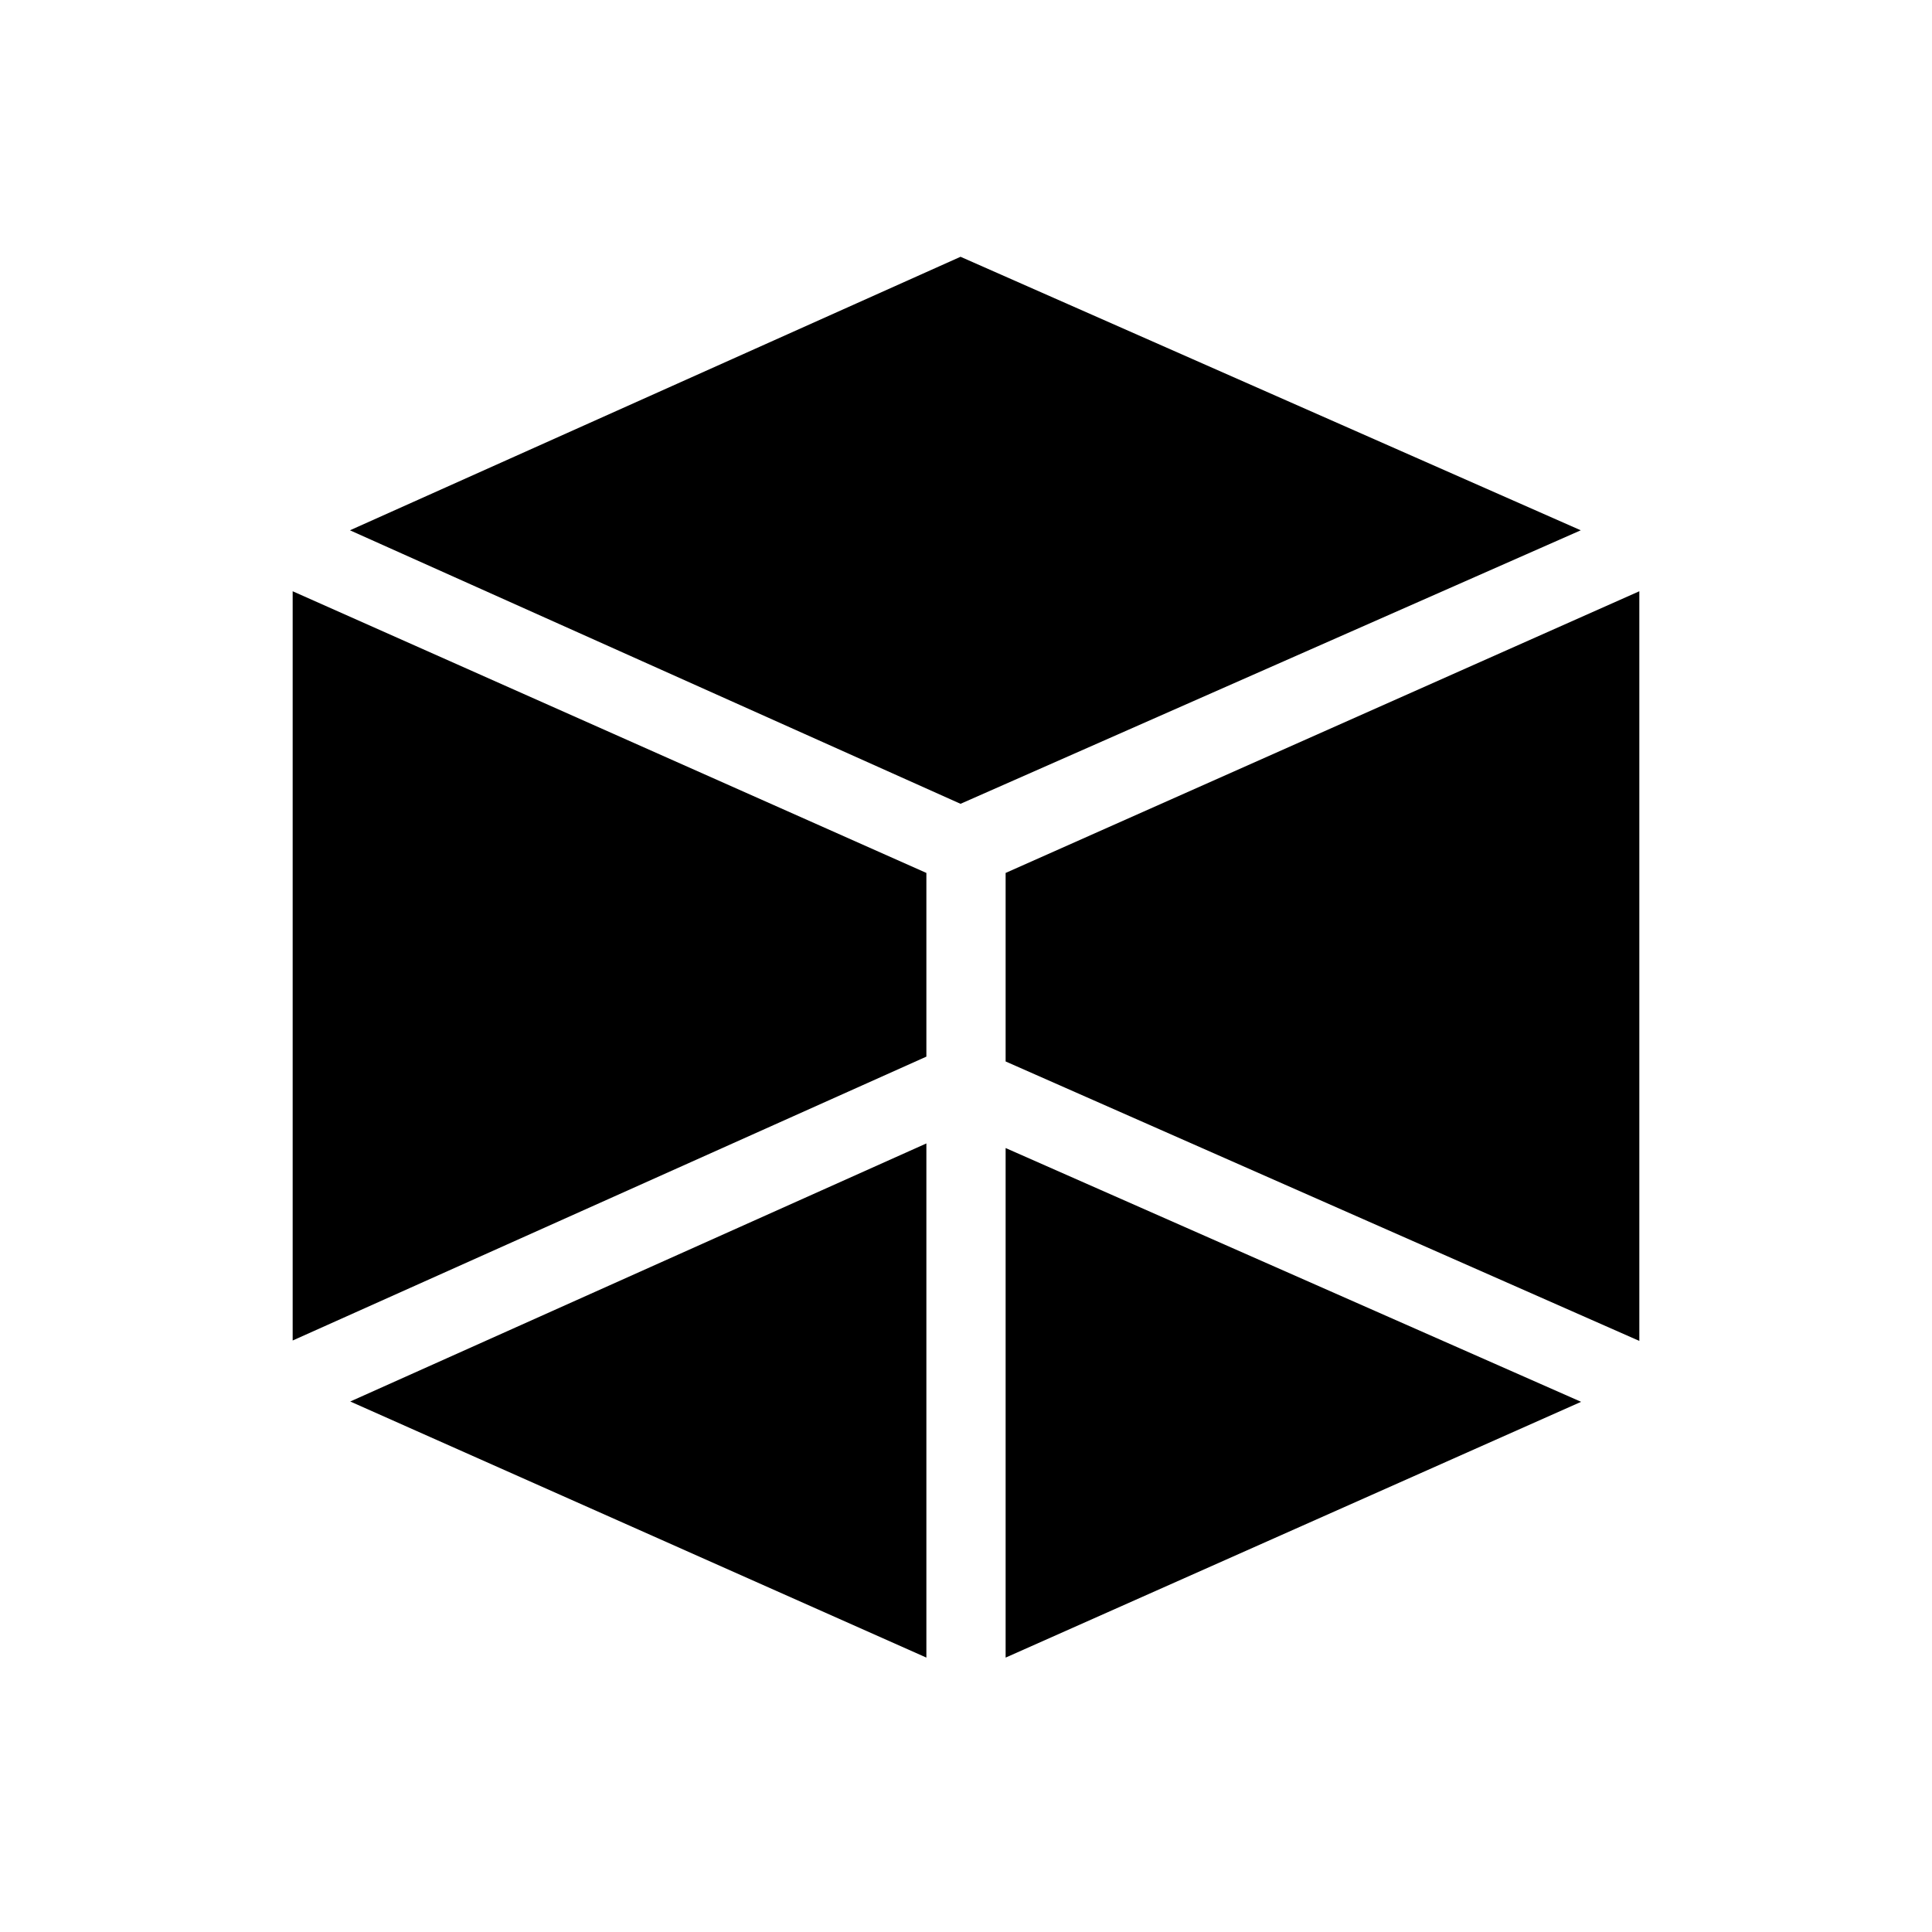
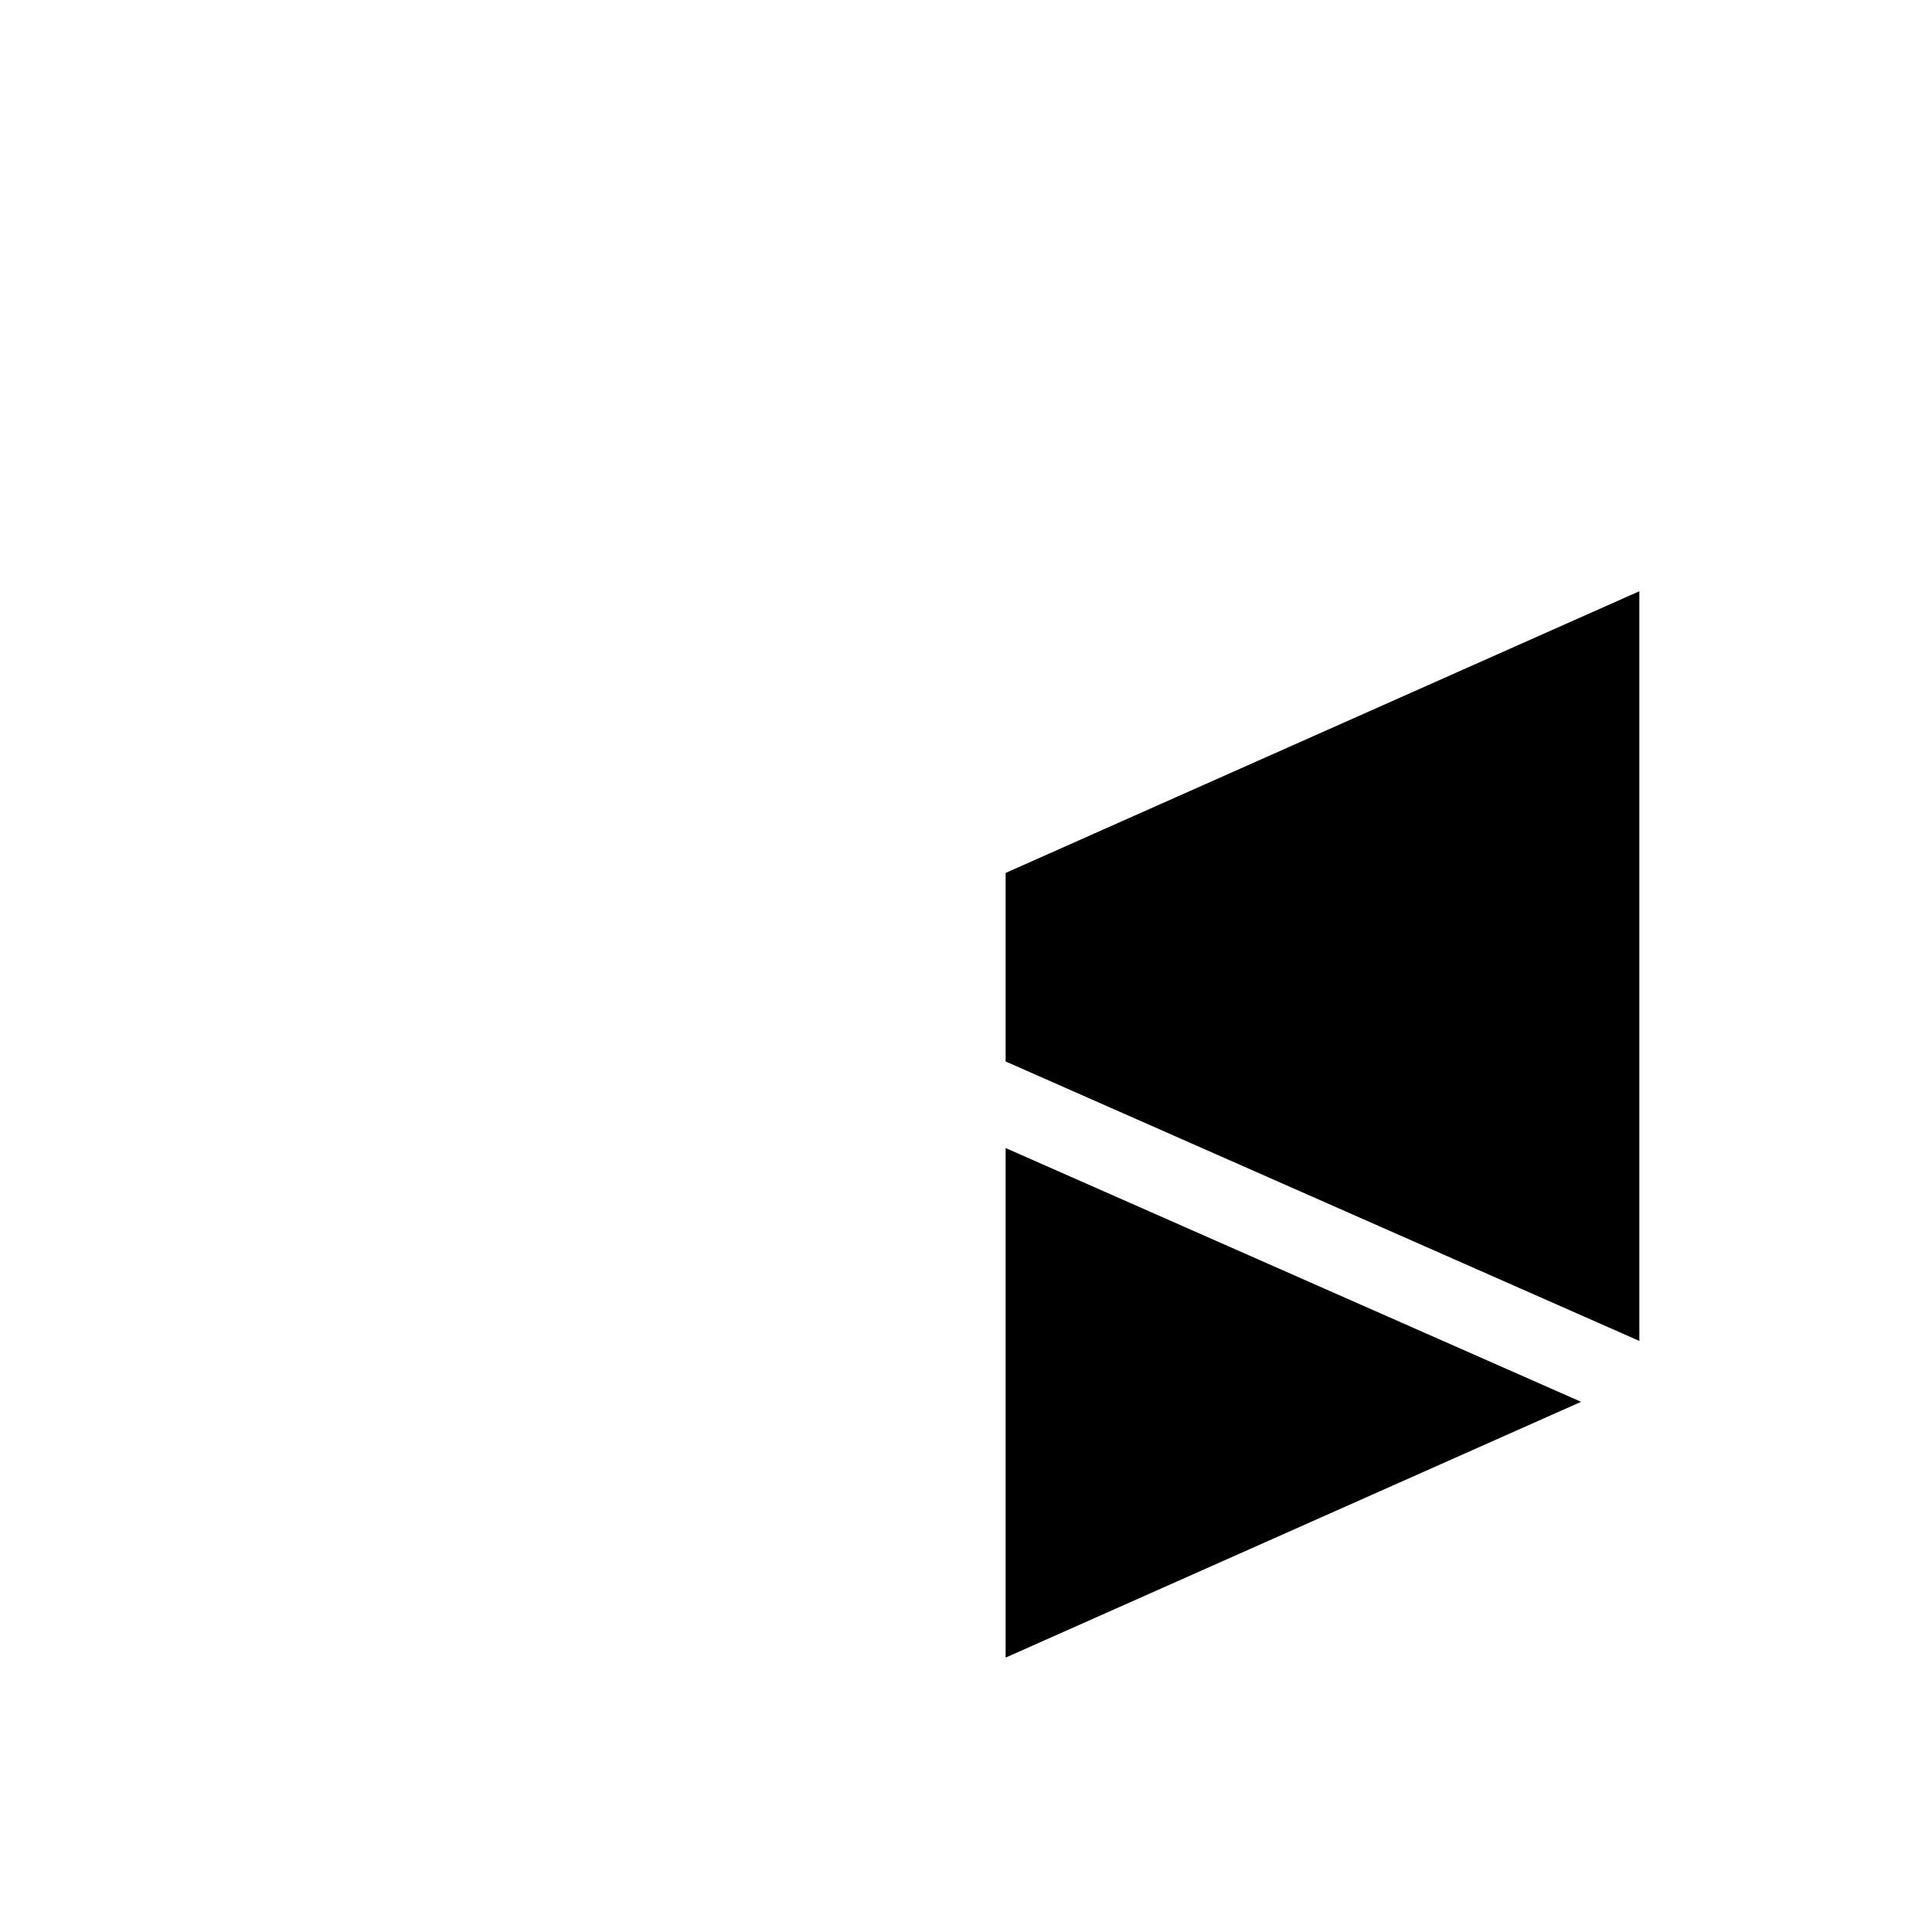
<svg xmlns="http://www.w3.org/2000/svg" fill="#000000" width="800px" height="800px" version="1.1" viewBox="144 144 512 512">
  <g fill-rule="evenodd">
-     <path d="m398.55 212.05 164.37 72.484-164.37 72.484-161.81-72.484z" />
-     <path d="m389.5 583.28-152.68-67.867 152.68-68.391zm-167.94-84.031v-198.56l167.94 74.648v48.68z" />
    <path d="m410.5 448.24 152.51 67.258-152.51 67.785zm167.94 51.117-167.94-74.059v-49.961l167.94-74.648z" />
  </g>
</svg>